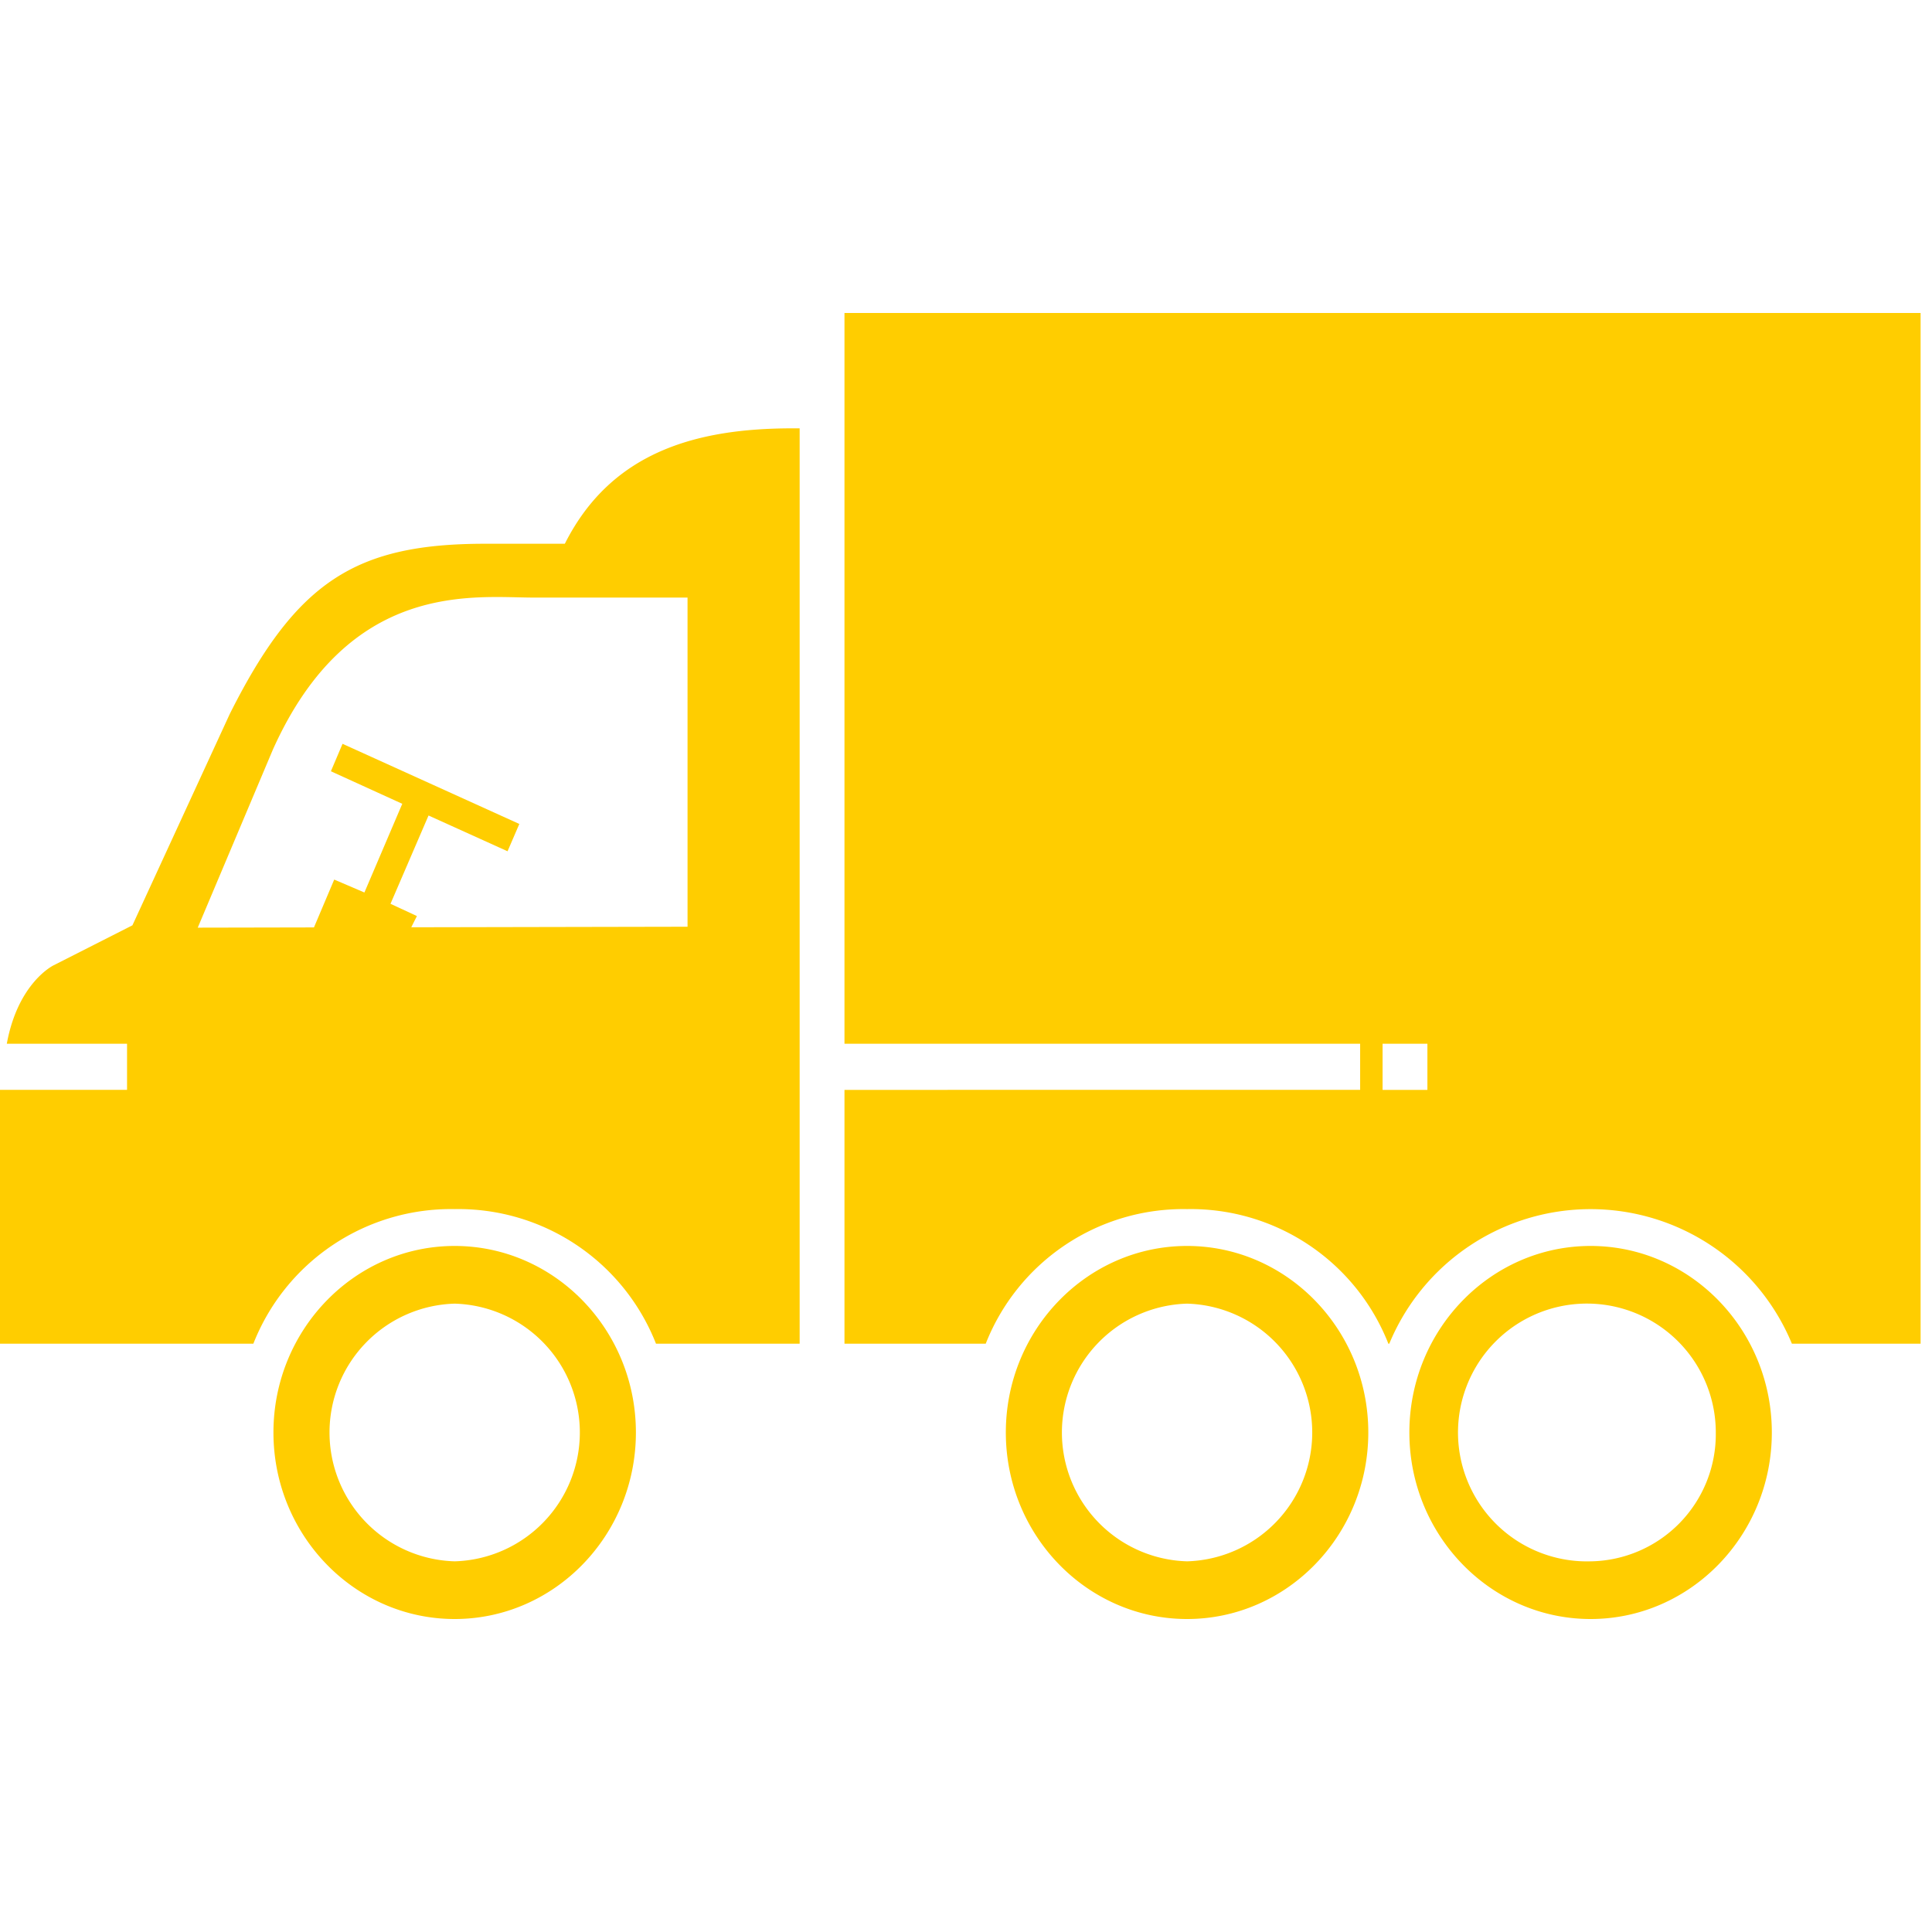
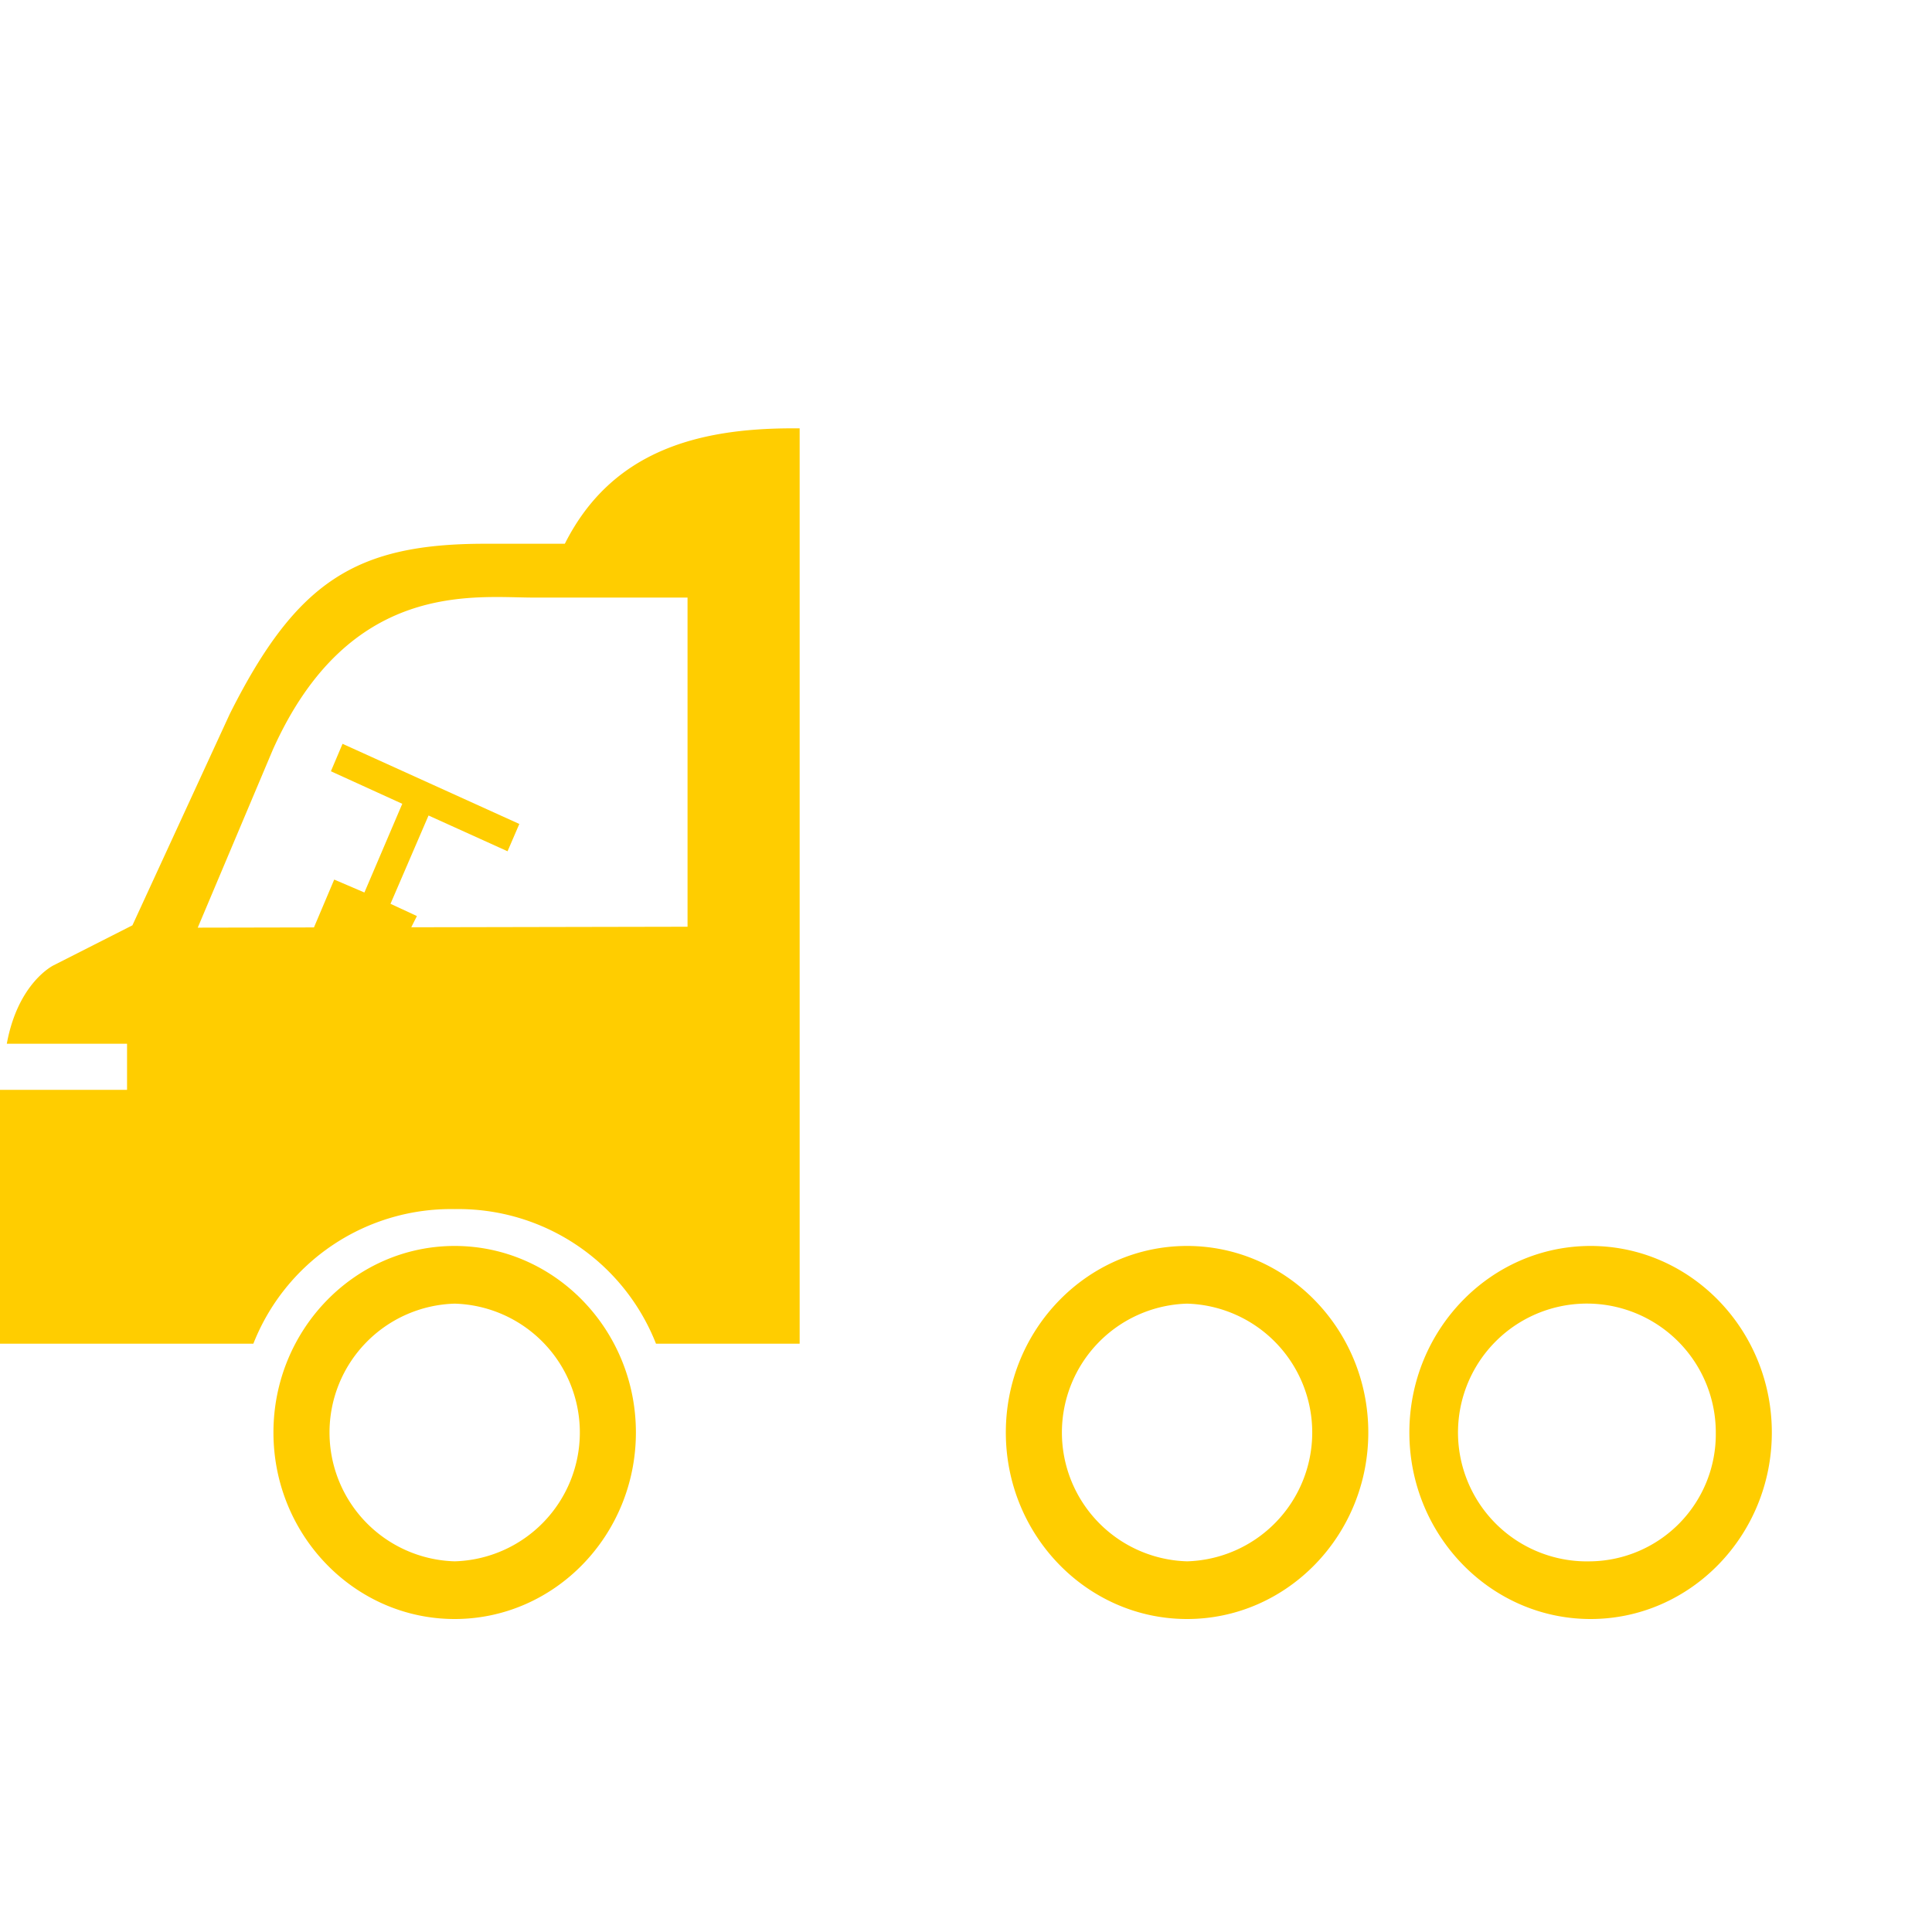
<svg xmlns="http://www.w3.org/2000/svg" width="250" height="250" viewBox="0 0 250 250">
  <defs>
    <clipPath id="clip-Zeichenfläche_4">
      <rect width="250" height="250" />
    </clipPath>
  </defs>
  <g id="Zeichenfläche_4" data-name="Zeichenfläche – 4" clip-path="url(#clip-Zeichenfläche_4)">
    <g id="fahrzeuge" transform="translate(0 40.5)">
      <path id="Pfad_17" data-name="Pfad 17" d="M30.57,24.288c-12.93,0-23.451,10.829-23.451,24.137S17.64,72.562,30.57,72.562,54.02,61.733,54.02,48.425,43.5,24.288,30.57,24.288Zm0,40.809a16.679,16.679,0,0,1,0-33.344,16.679,16.679,0,0,1,0,33.344Z" transform="translate(28.265 96.438)" fill="#ffcd00" />
      <path id="Pfad_18" data-name="Pfad 18" d="M49.636,24.288c-12.93,0-23.451,10.829-23.451,24.137S36.706,72.562,49.636,72.562,73.087,61.733,73.087,48.425,62.565,24.288,49.636,24.288Zm0,40.809a16.679,16.679,0,0,1,0-33.344,16.679,16.679,0,0,1,0,33.344Z" transform="translate(103.97 96.438)" fill="#ffcd00" />
      <path id="Pfad_19" data-name="Pfad 19" d="M60.141,24.288c-12.929,0-23.451,10.829-23.451,24.137S47.212,72.562,60.141,72.562,83.592,61.733,83.592,48.425,73.071,24.288,60.141,24.288Zm0,40.809a16.679,16.679,0,1,1,16.2-16.672A16.454,16.454,0,0,1,60.141,65.1Z" transform="translate(145.682 96.438)" fill="#ffcd00" />
-       <path id="Pfad_20" data-name="Pfad 20" d="M21.984,0V94.558H88.71v5.972H21.984v32.846H40.261a27.481,27.481,0,0,1,26.051-17.418,27.482,27.482,0,0,1,26.052,17.418h.116a28.191,28.191,0,0,1,52.1,0h16.654V0ZM97.414,100.53h-5.8V94.558h5.8Z" transform="translate(87.291)" fill="#ffcd00" />
      <path id="Pfad_21" data-name="Pfad 21" d="M102.555,3C90.186,3,79.1,5.991,73.089,17.935H62.8c-16.662,0-24.4,4.748-33.063,22.016l-12.6,27.358L6.954,72.476S2.34,74.669.881,82.631H16.44V88.6H0V121.45H32.783a27.481,27.481,0,0,1,26.051-17.419A27.482,27.482,0,0,1,84.886,121.45h18.588V3ZM88.968,67.493l-35.752.07.731-1.453L50.53,64.526,55.452,53.1l10.225,4.628L67.2,54.194,44.325,43.823l-1.507,3.553,9.236,4.209-4.9,11.479-3.907-1.673-2.621,6.191-15.037.03,9.719-23.033C45.19,22.553,61.368,24.9,69.047,24.9h19.92Z" transform="translate(0 11.926)" fill="#ffcd00" />
    </g>
  </g>
</svg>